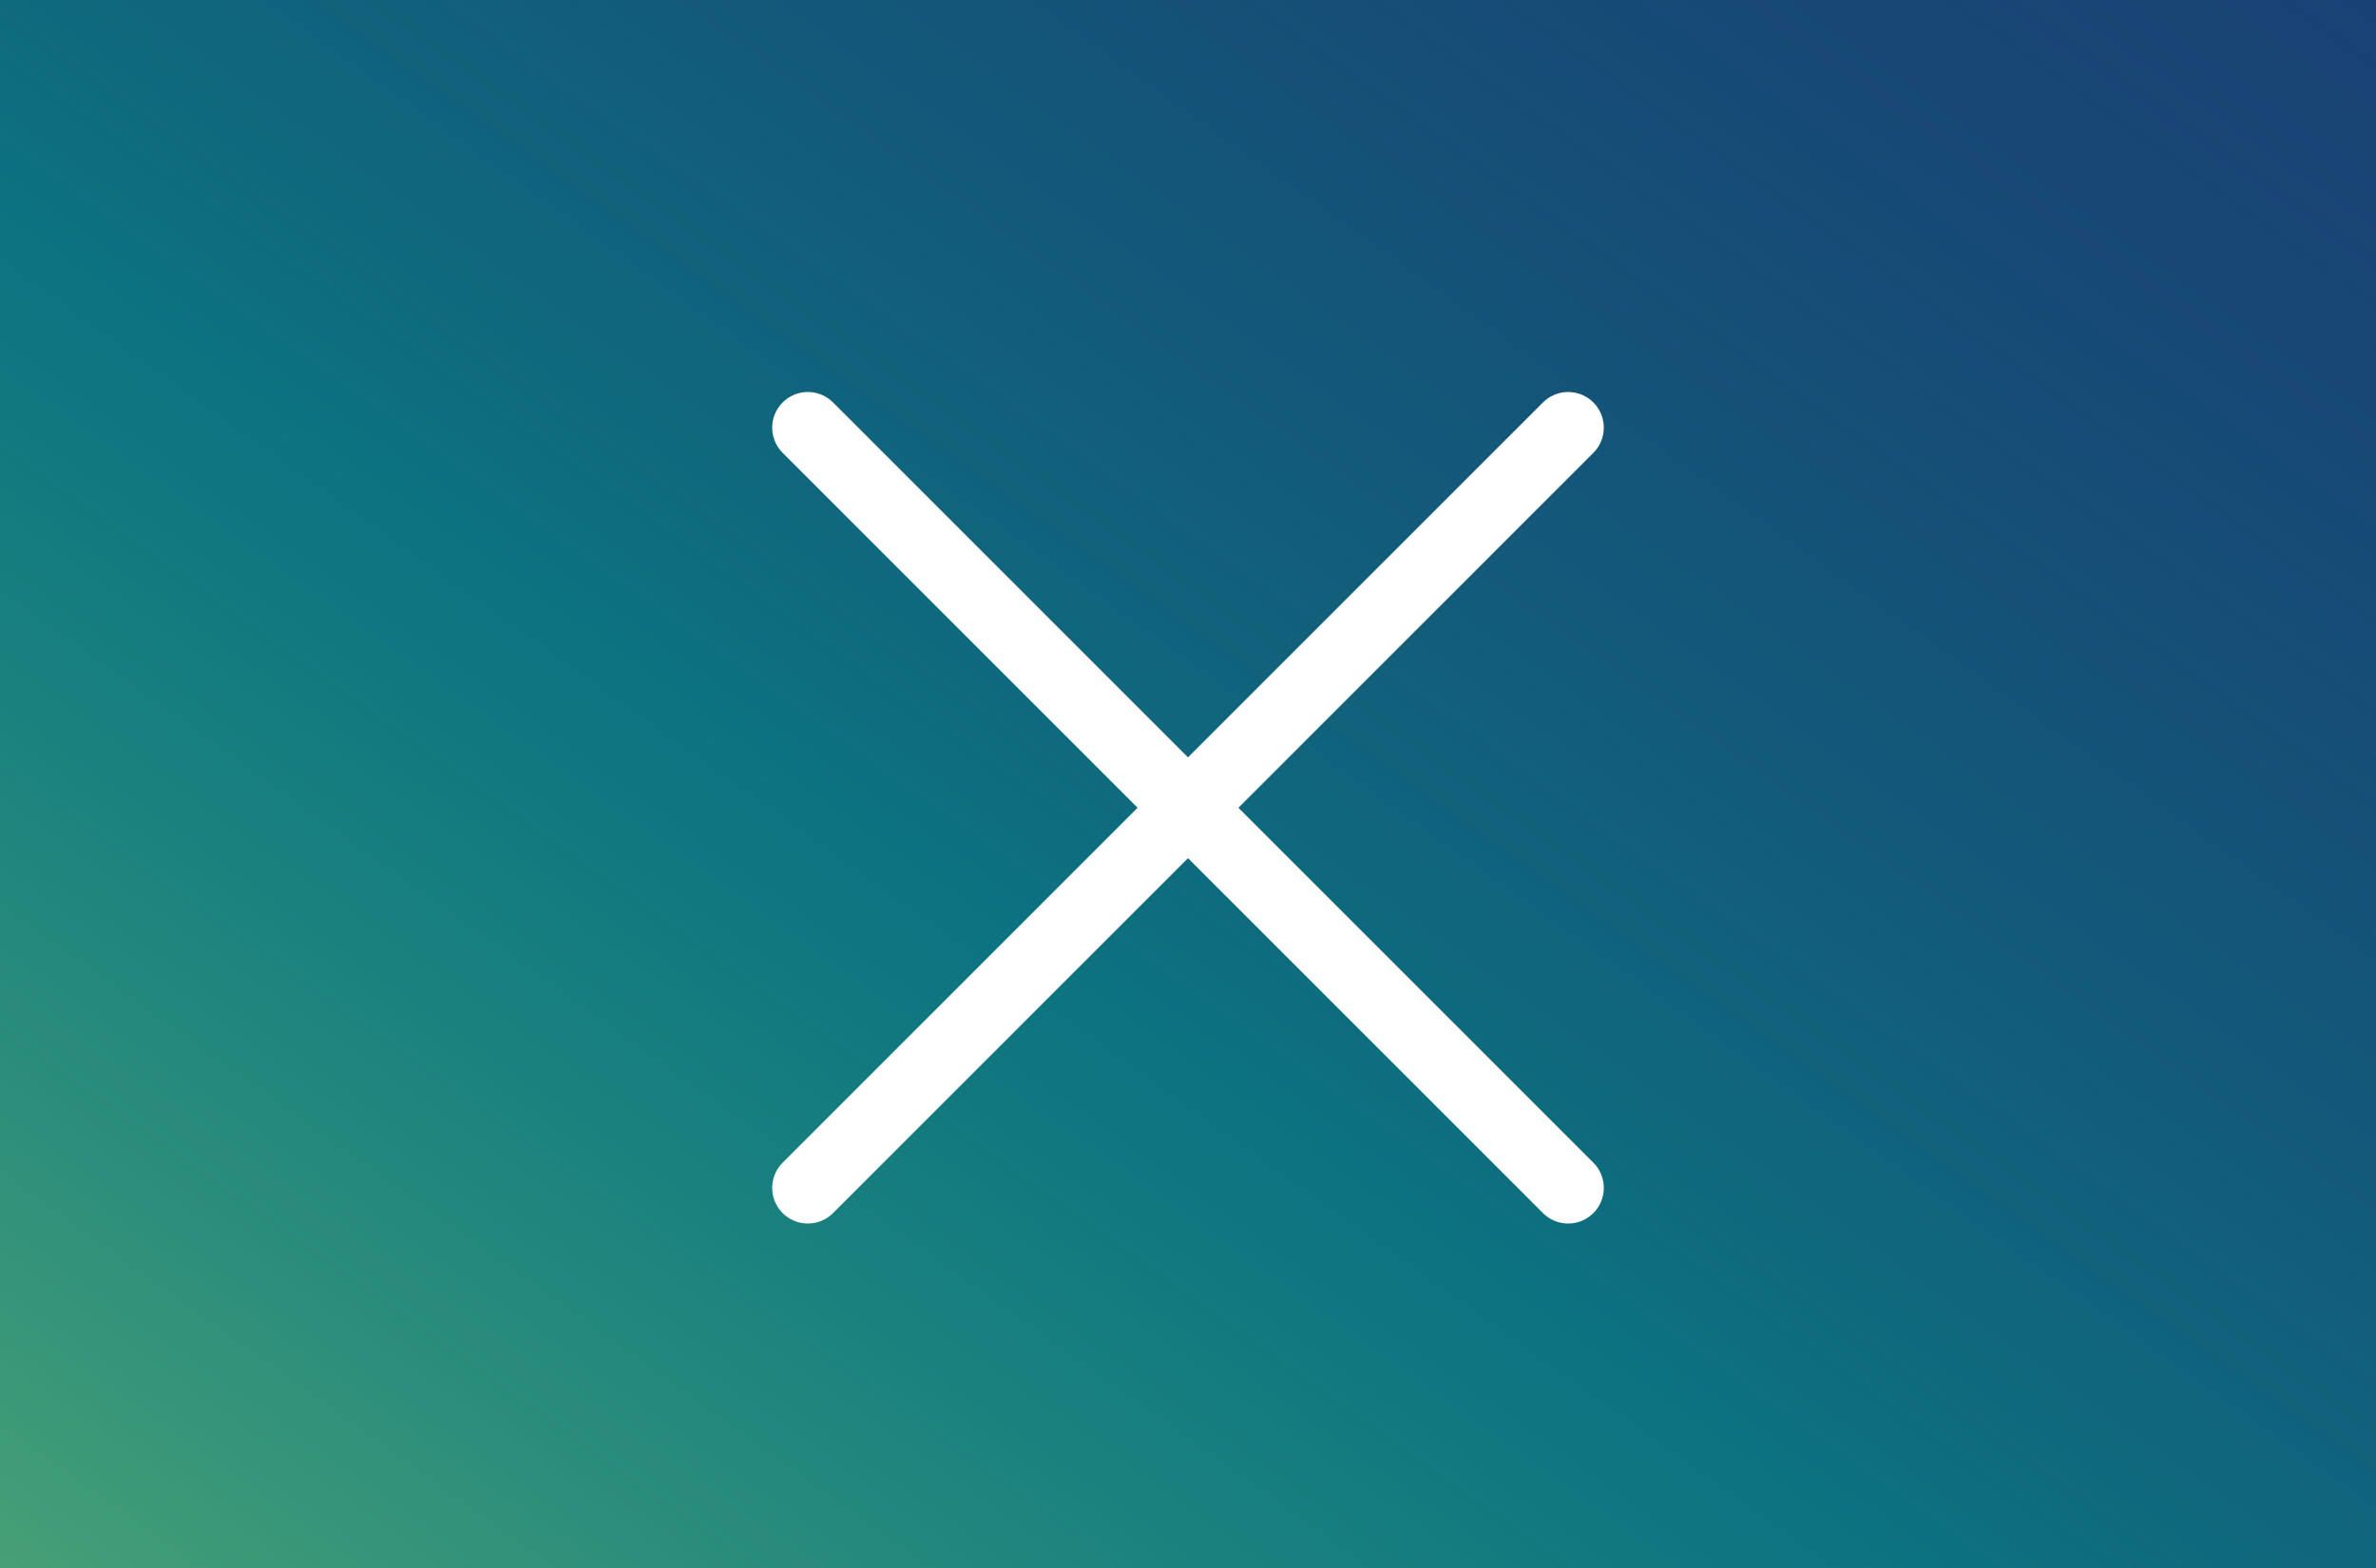
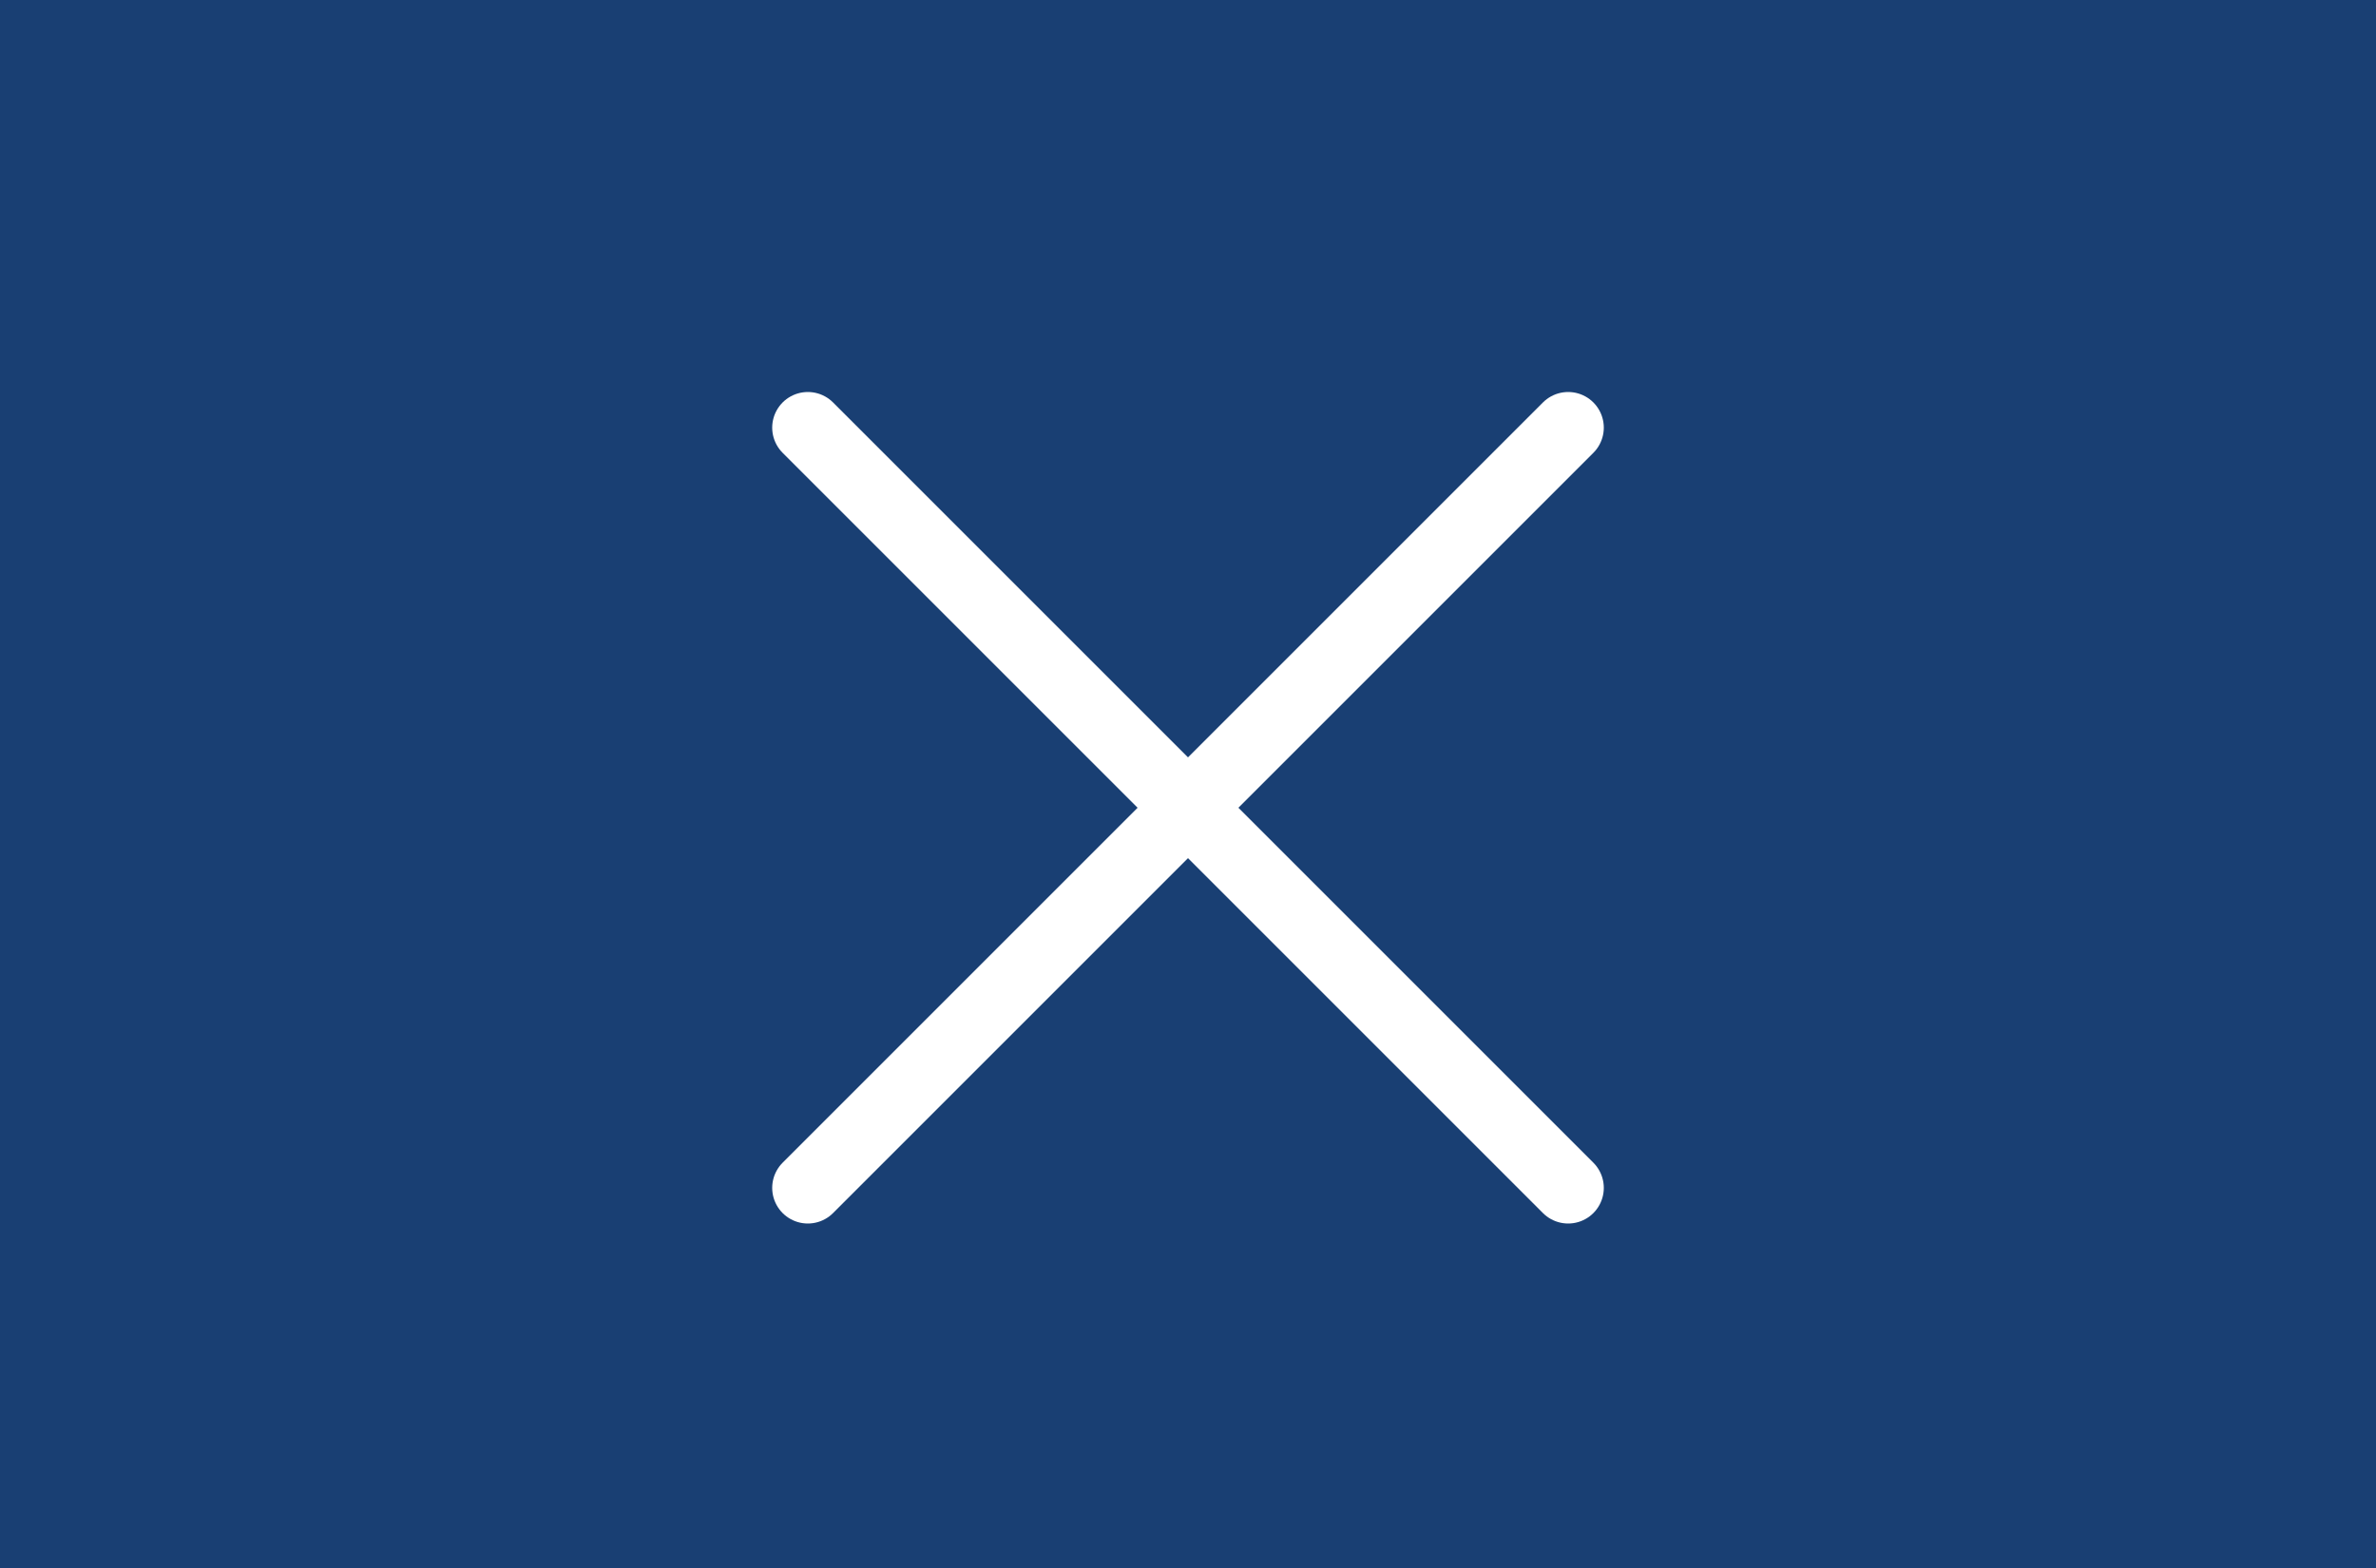
<svg xmlns="http://www.w3.org/2000/svg" width="50" height="33" viewBox="0 0 50 33" fill="none">
  <rect width="50" height="33" fill="#D9D9D9" />
  <rect width="50" height="33" fill="#193F73" />
-   <rect width="50" height="33" fill="url(#paint0_linear_1_2416)" />
  <path d="M33 9L17 25M17 9L33 25" stroke="white" stroke-width="1.5" stroke-linecap="round" stroke-linejoin="round" />
  <defs>
    <linearGradient id="paint0_linear_1_2416" x1="54.688" y1="-5.5" x2="14.148" y2="51.304" gradientUnits="userSpaceOnUse">
      <stop stop-color="#193F73" stop-opacity="0.1" />
      <stop offset="0.578" stop-color="#00A88E" stop-opacity="0.5" />
      <stop offset="1" stop-color="#6CC06F" stop-opacity="0.86" />
    </linearGradient>
  </defs>
</svg>